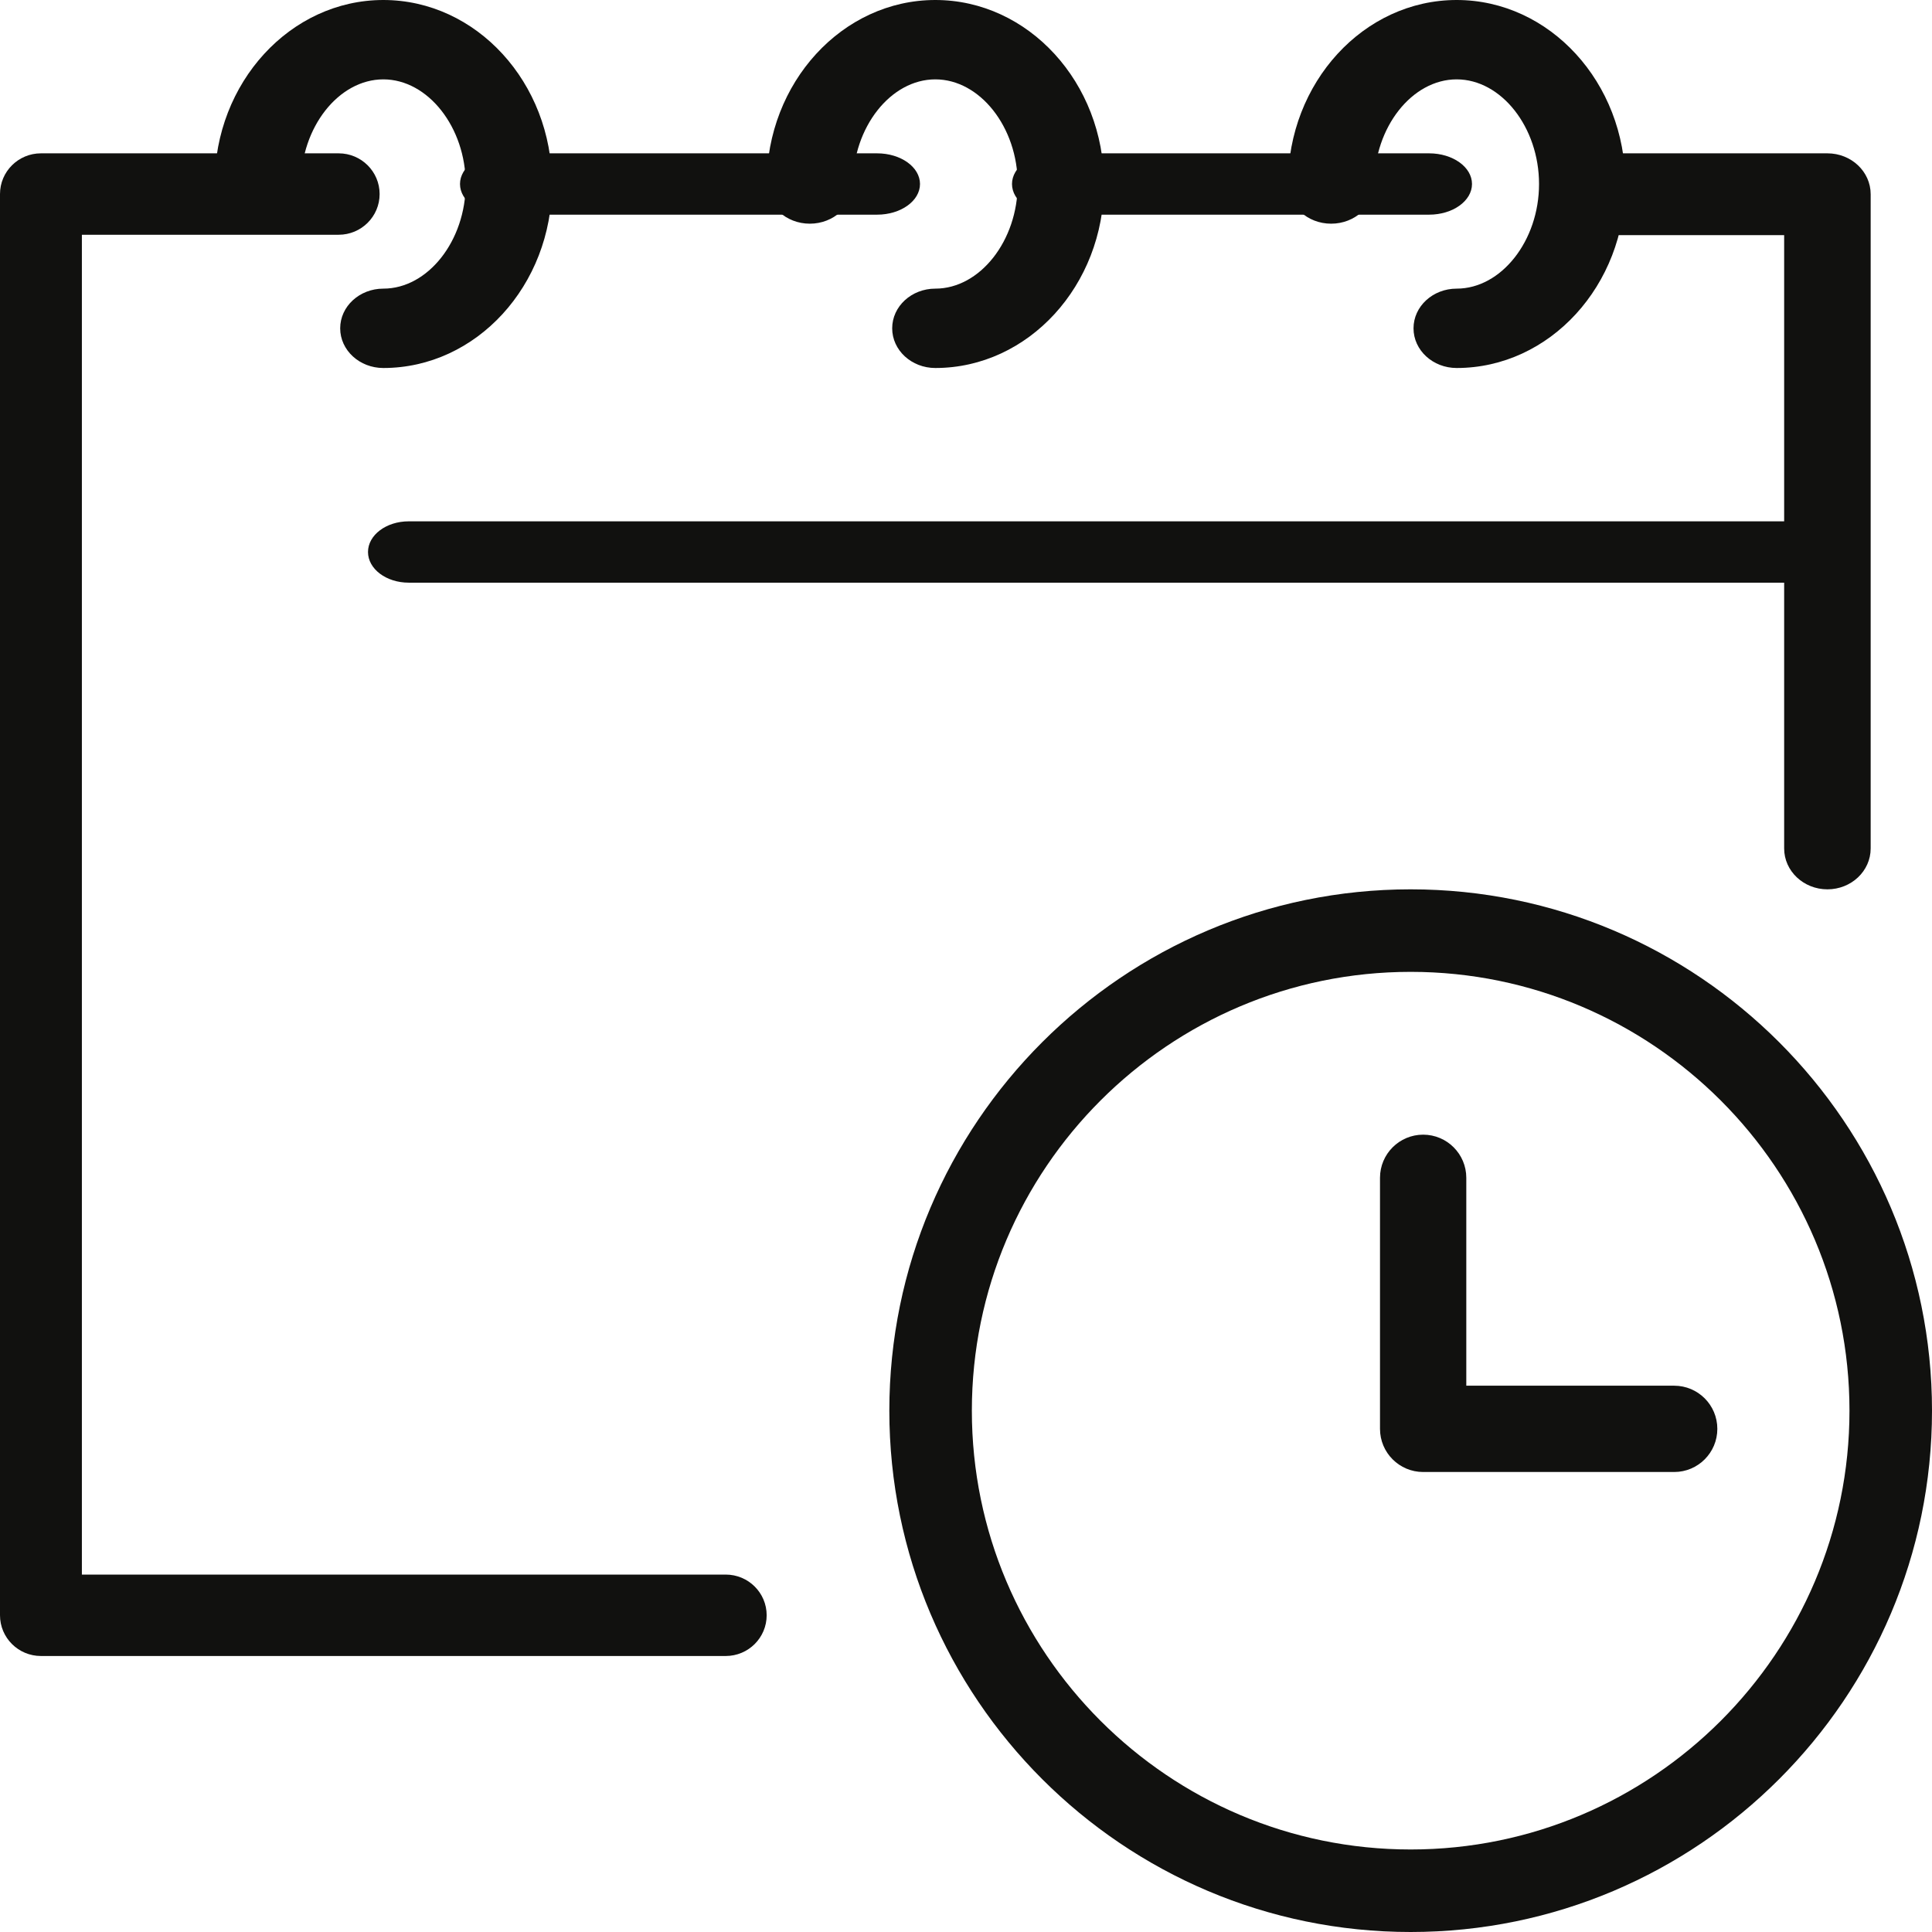
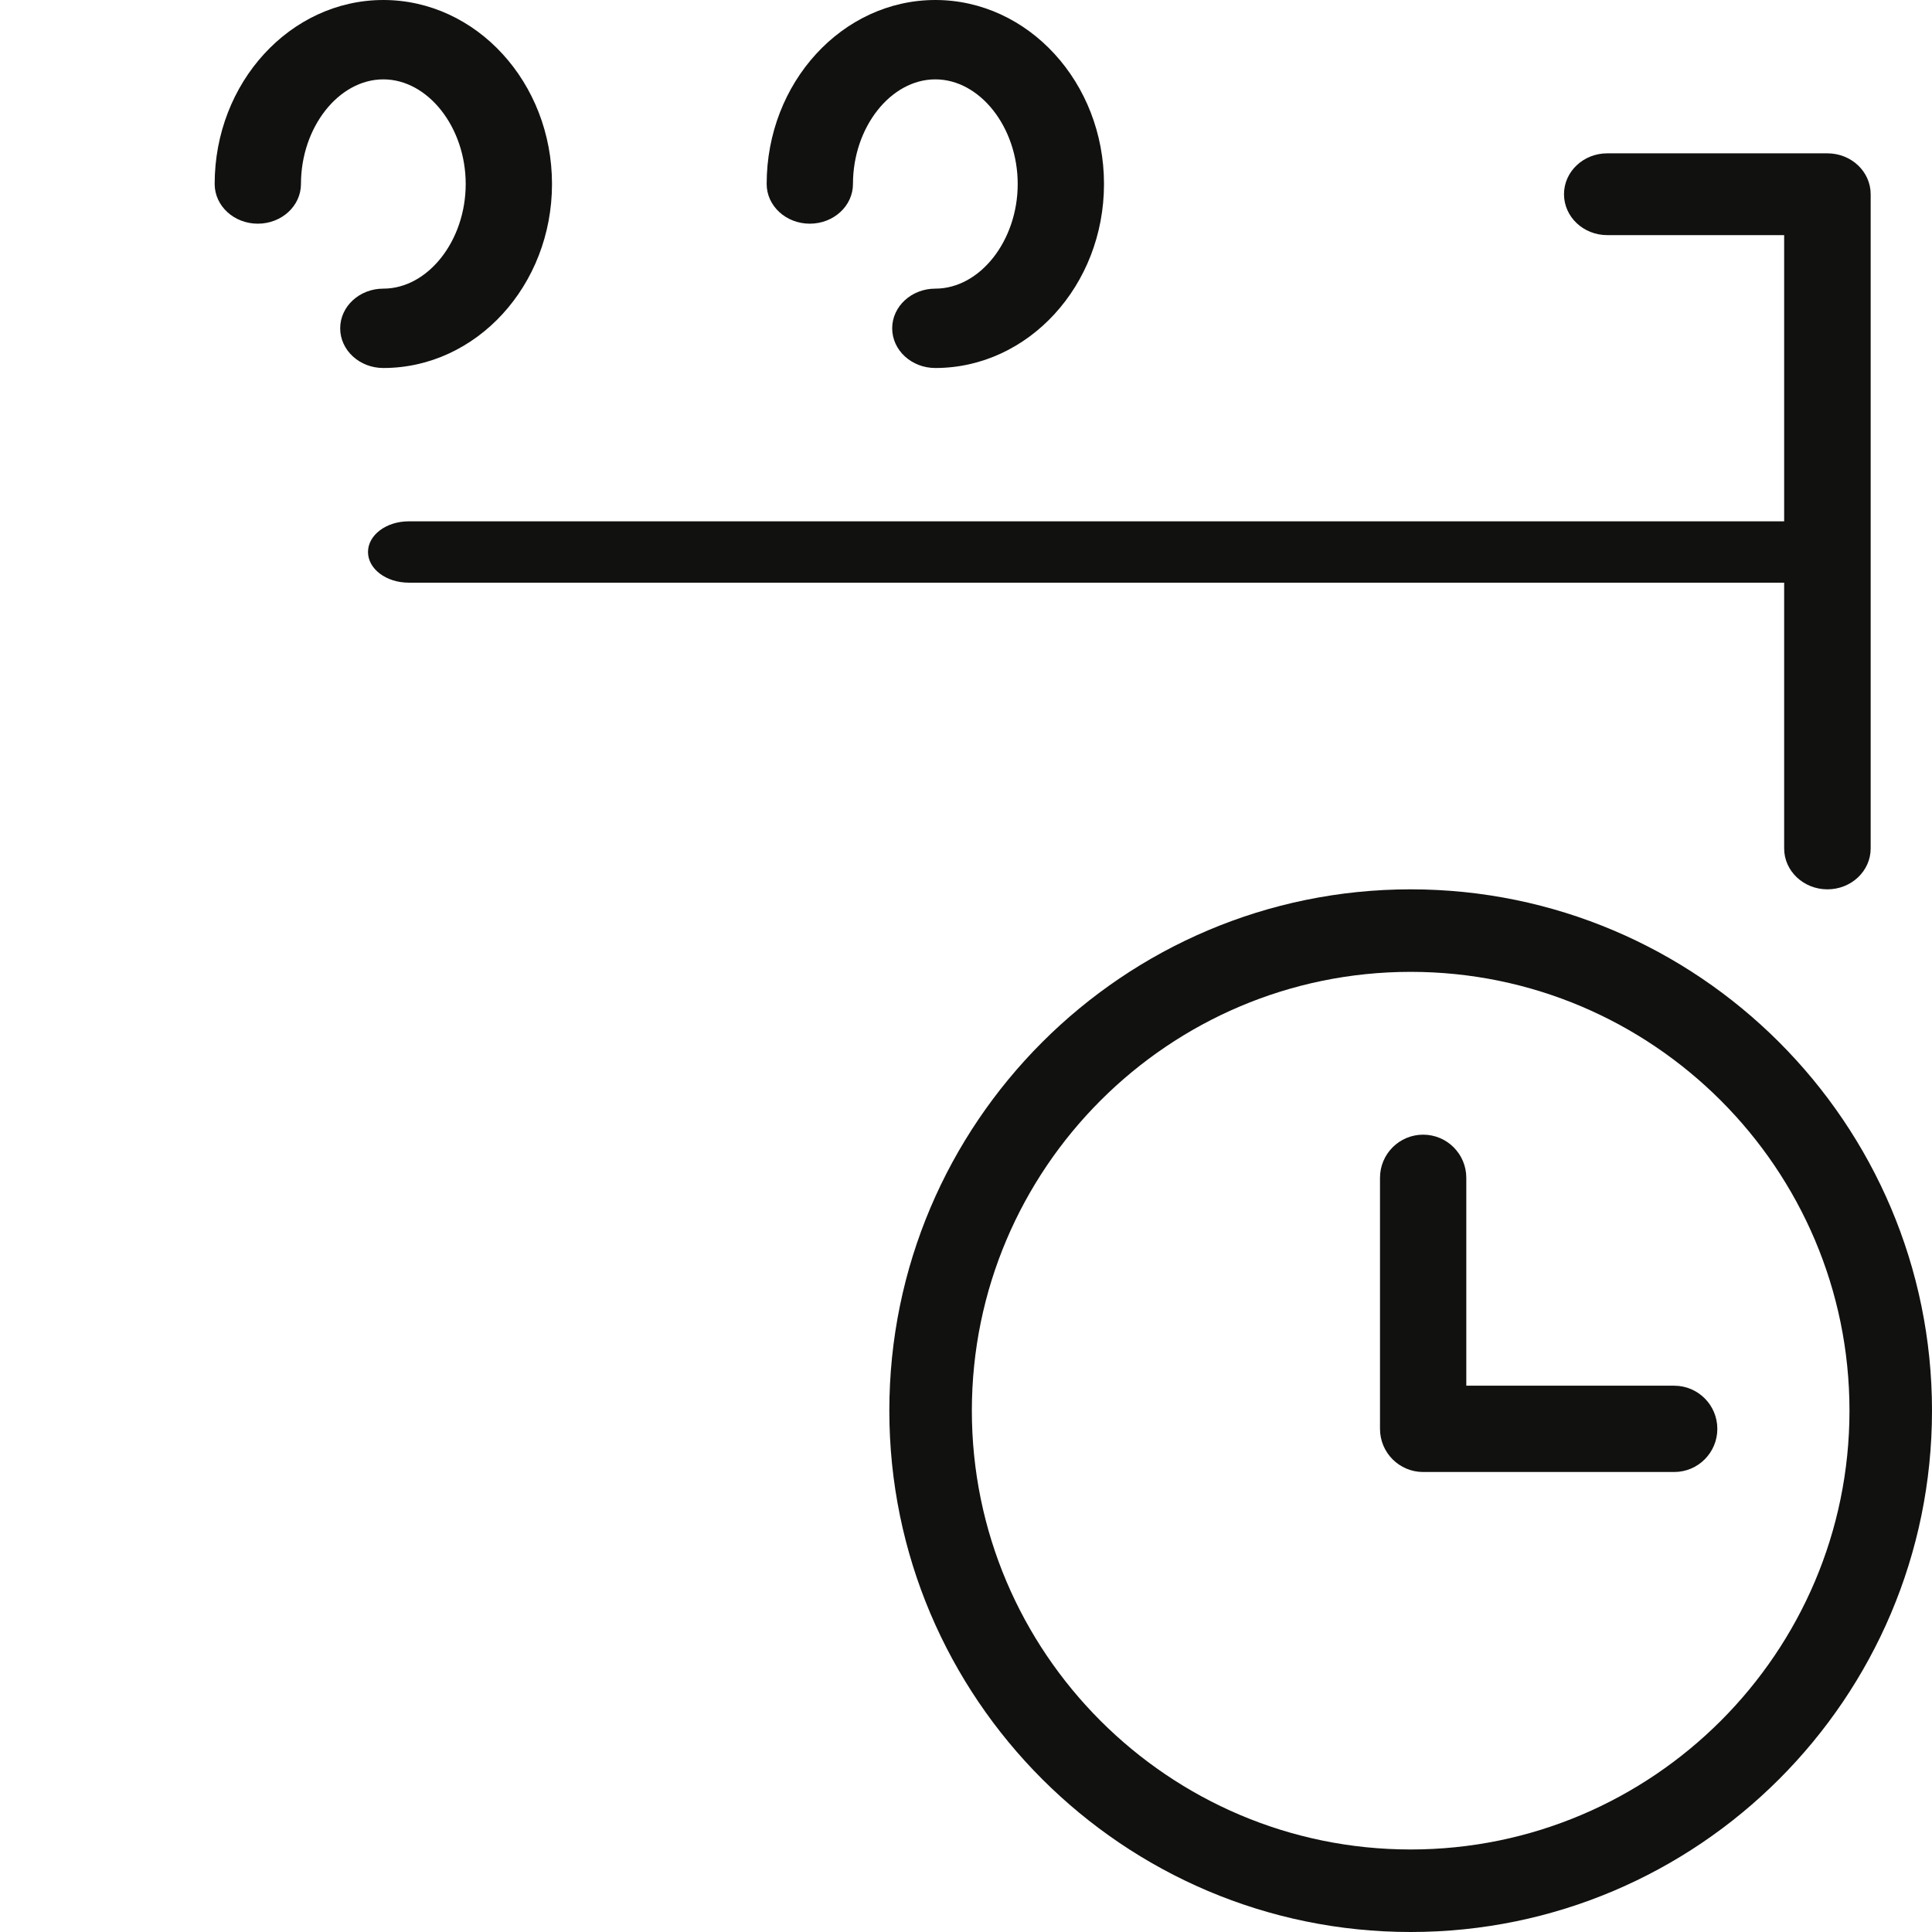
<svg xmlns="http://www.w3.org/2000/svg" width="63px" height="63px" viewBox="0 0 63 63" version="1.1">
  <title>Group 21</title>
  <defs>
    <filter color-interpolation-filters="auto" id="filter-1">
      <feColorMatrix in="SourceGraphic" type="matrix" values="0 0 0 0 0 0 0 0 0 0 0 0 0 0 0 0 0 0 1 0" />
    </filter>
  </defs>
  <g id="Hompage" stroke="none" stroke-width="1" fill="none" fill-rule="evenodd">
    <g id="Firmenkurse" transform="translate(-236, -1714)">
      <g id="Group-21" transform="translate(235, 1454.874)" filter="url(#filter-1)">
        <g transform="translate(1, 259.126)">
          <path d="M12.5,12 C11.723,12 11.093,11.42 11.093,10.706 C11.093,9.991 11.723,9.412 12.5,9.412 C13.956,9.412 15.186,7.849 15.186,6 C15.186,4.151 13.956,2.588 12.5,2.588 C11.044,2.588 9.814,4.151 9.814,6 C9.814,6.715 9.184,7.294 8.407,7.294 C7.63,7.294 7,6.715 7,6 C7,2.692 9.467,0 12.5,0 C15.533,0 18,2.692 18,6 C18,9.308 15.533,12 12.5,12" id="Fill-1" fill="#11110F" />
          <path d="M30.5,12 C29.723,12 29.093,11.42 29.093,10.706 C29.093,9.991 29.723,9.412 30.5,9.412 C31.956,9.412 33.186,7.849 33.186,6 C33.186,4.151 31.956,2.588 30.5,2.588 C29.044,2.588 27.814,4.151 27.814,6 C27.814,6.715 27.184,7.294 26.407,7.294 C25.63,7.294 25,6.715 25,6 C25,2.692 27.467,0 30.5,0 C33.533,0 36,2.692 36,6 C36,9.308 33.533,12 30.5,12" id="Fill-3" fill="#11110F" />
-           <path d="M47.5,12 C46.723,12 46.093,11.42 46.093,10.706 C46.093,9.991 46.723,9.412 47.5,9.412 C48.956,9.412 50.186,7.849 50.186,6 C50.186,4.151 48.956,2.588 47.5,2.588 C46.044,2.588 44.814,4.151 44.814,6 C44.814,6.715 44.184,7.294 43.407,7.294 C42.63,7.294 42,6.715 42,6 C42,2.692 44.467,0 47.5,0 C50.533,0 53,2.692 53,6 C53,9.308 50.533,12 47.5,12" id="Fill-5" fill="#11110F" />
-           <path d="M28.602,7 L16.398,7 C15.626,7 15,6.552 15,6 C15,5.448 15.626,5 16.398,5 L28.602,5 C29.374,5 30,5.448 30,6 C30,6.552 29.374,7 28.602,7" id="Fill-7" fill="#11110F" />
-           <path d="M23.665,54 L1.335,54 C0.598,54 0,53.405 0,52.672 L0,6.328 C0,5.595 0.598,5 1.335,5 L11.044,5 C11.781,5 12.379,5.595 12.379,6.328 C12.379,7.061 11.781,7.655 11.044,7.655 L2.67,7.655 L2.67,51.345 L23.665,51.345 C24.402,51.345 25,51.939 25,52.672 C25,53.405 24.402,54 23.665,54" id="Fill-9" fill="#11110F" />
-           <path d="M46.602,7 L34.398,7 C33.626,7 33,6.552 33,6 C33,5.448 33.626,5 34.398,5 L46.602,5 C47.374,5 48,5.448 48,6 C48,6.552 47.374,7 46.602,7" id="Fill-11" fill="#11110F" />
          <path d="M59.59,29 C58.811,29 58.179,28.403 58.179,27.667 L58.179,7.667 L52.41,7.667 C51.631,7.667 51,7.07 51,6.333 C51,5.597 51.631,5 52.41,5 L59.59,5 C60.369,5 61,5.597 61,6.333 L61,27.667 C61,28.403 60.369,29 59.59,29" id="Fill-13" fill="#11110F" />
          <path d="M58.673,19 L13.327,19 C12.594,19 12,18.552 12,18 C12,17.448 12.594,17 13.327,17 L58.673,17 C59.406,17 60,17.448 60,18 C60,18.552 59.406,19 58.673,19" id="Fill-15" fill="#11110F" />
          <path d="M46,31.691 C38.11,31.691 31.691,38.11 31.691,46 C31.691,53.89 38.11,60.309 46,60.309 C53.89,60.309 60.309,53.89 60.309,46 C60.309,38.11 53.89,31.691 46,31.691 M46,63 C36.626,63 29,55.374 29,46 C29,36.626 36.626,29 46,29 C55.374,29 63,36.626 63,46 C63,55.374 55.374,63 46,63" id="Fill-17" fill="#11110F" />
          <path d="M54.593,48 L46.407,48 C45.63,48 45,47.37 45,46.593 L45,38.407 C45,37.63 45.63,37 46.407,37 C47.184,37 47.814,37.63 47.814,38.407 L47.814,45.186 L54.593,45.186 C55.37,45.186 56,45.816 56,46.593 C56,47.37 55.37,48 54.593,48" id="Fill-19" fill="#11110F" />
        </g>
      </g>
    </g>
  </g>
</svg>